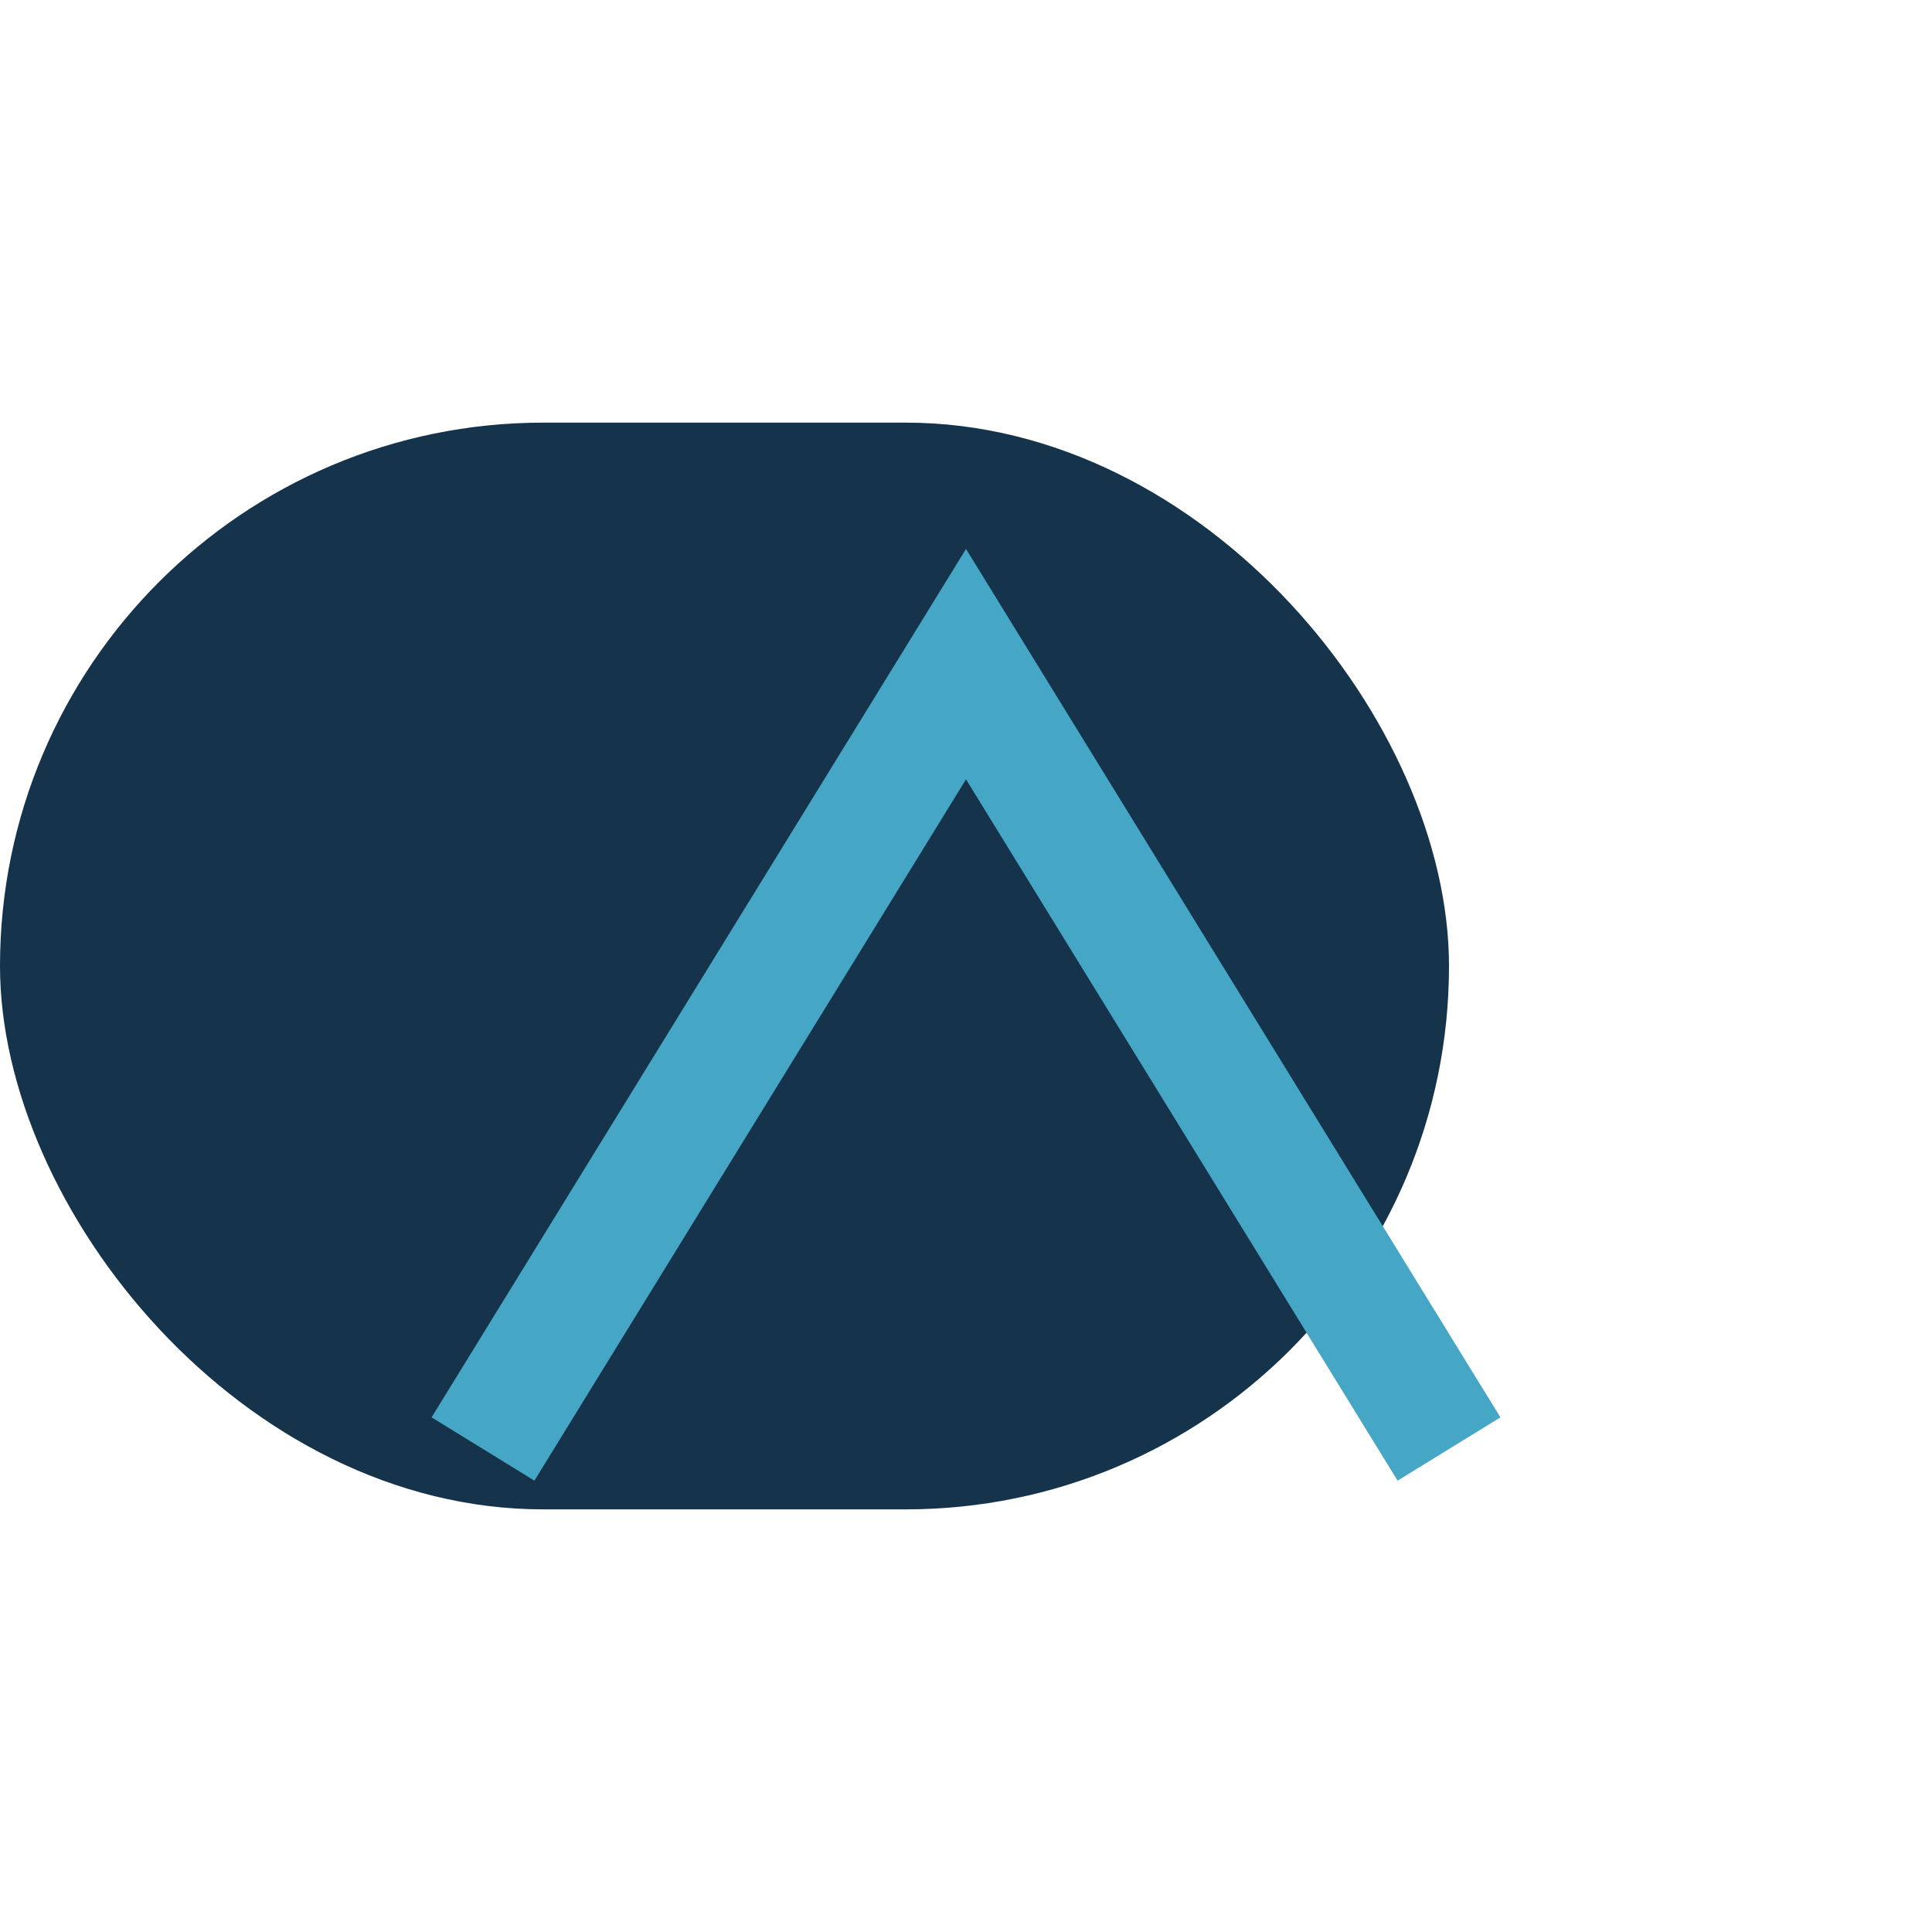
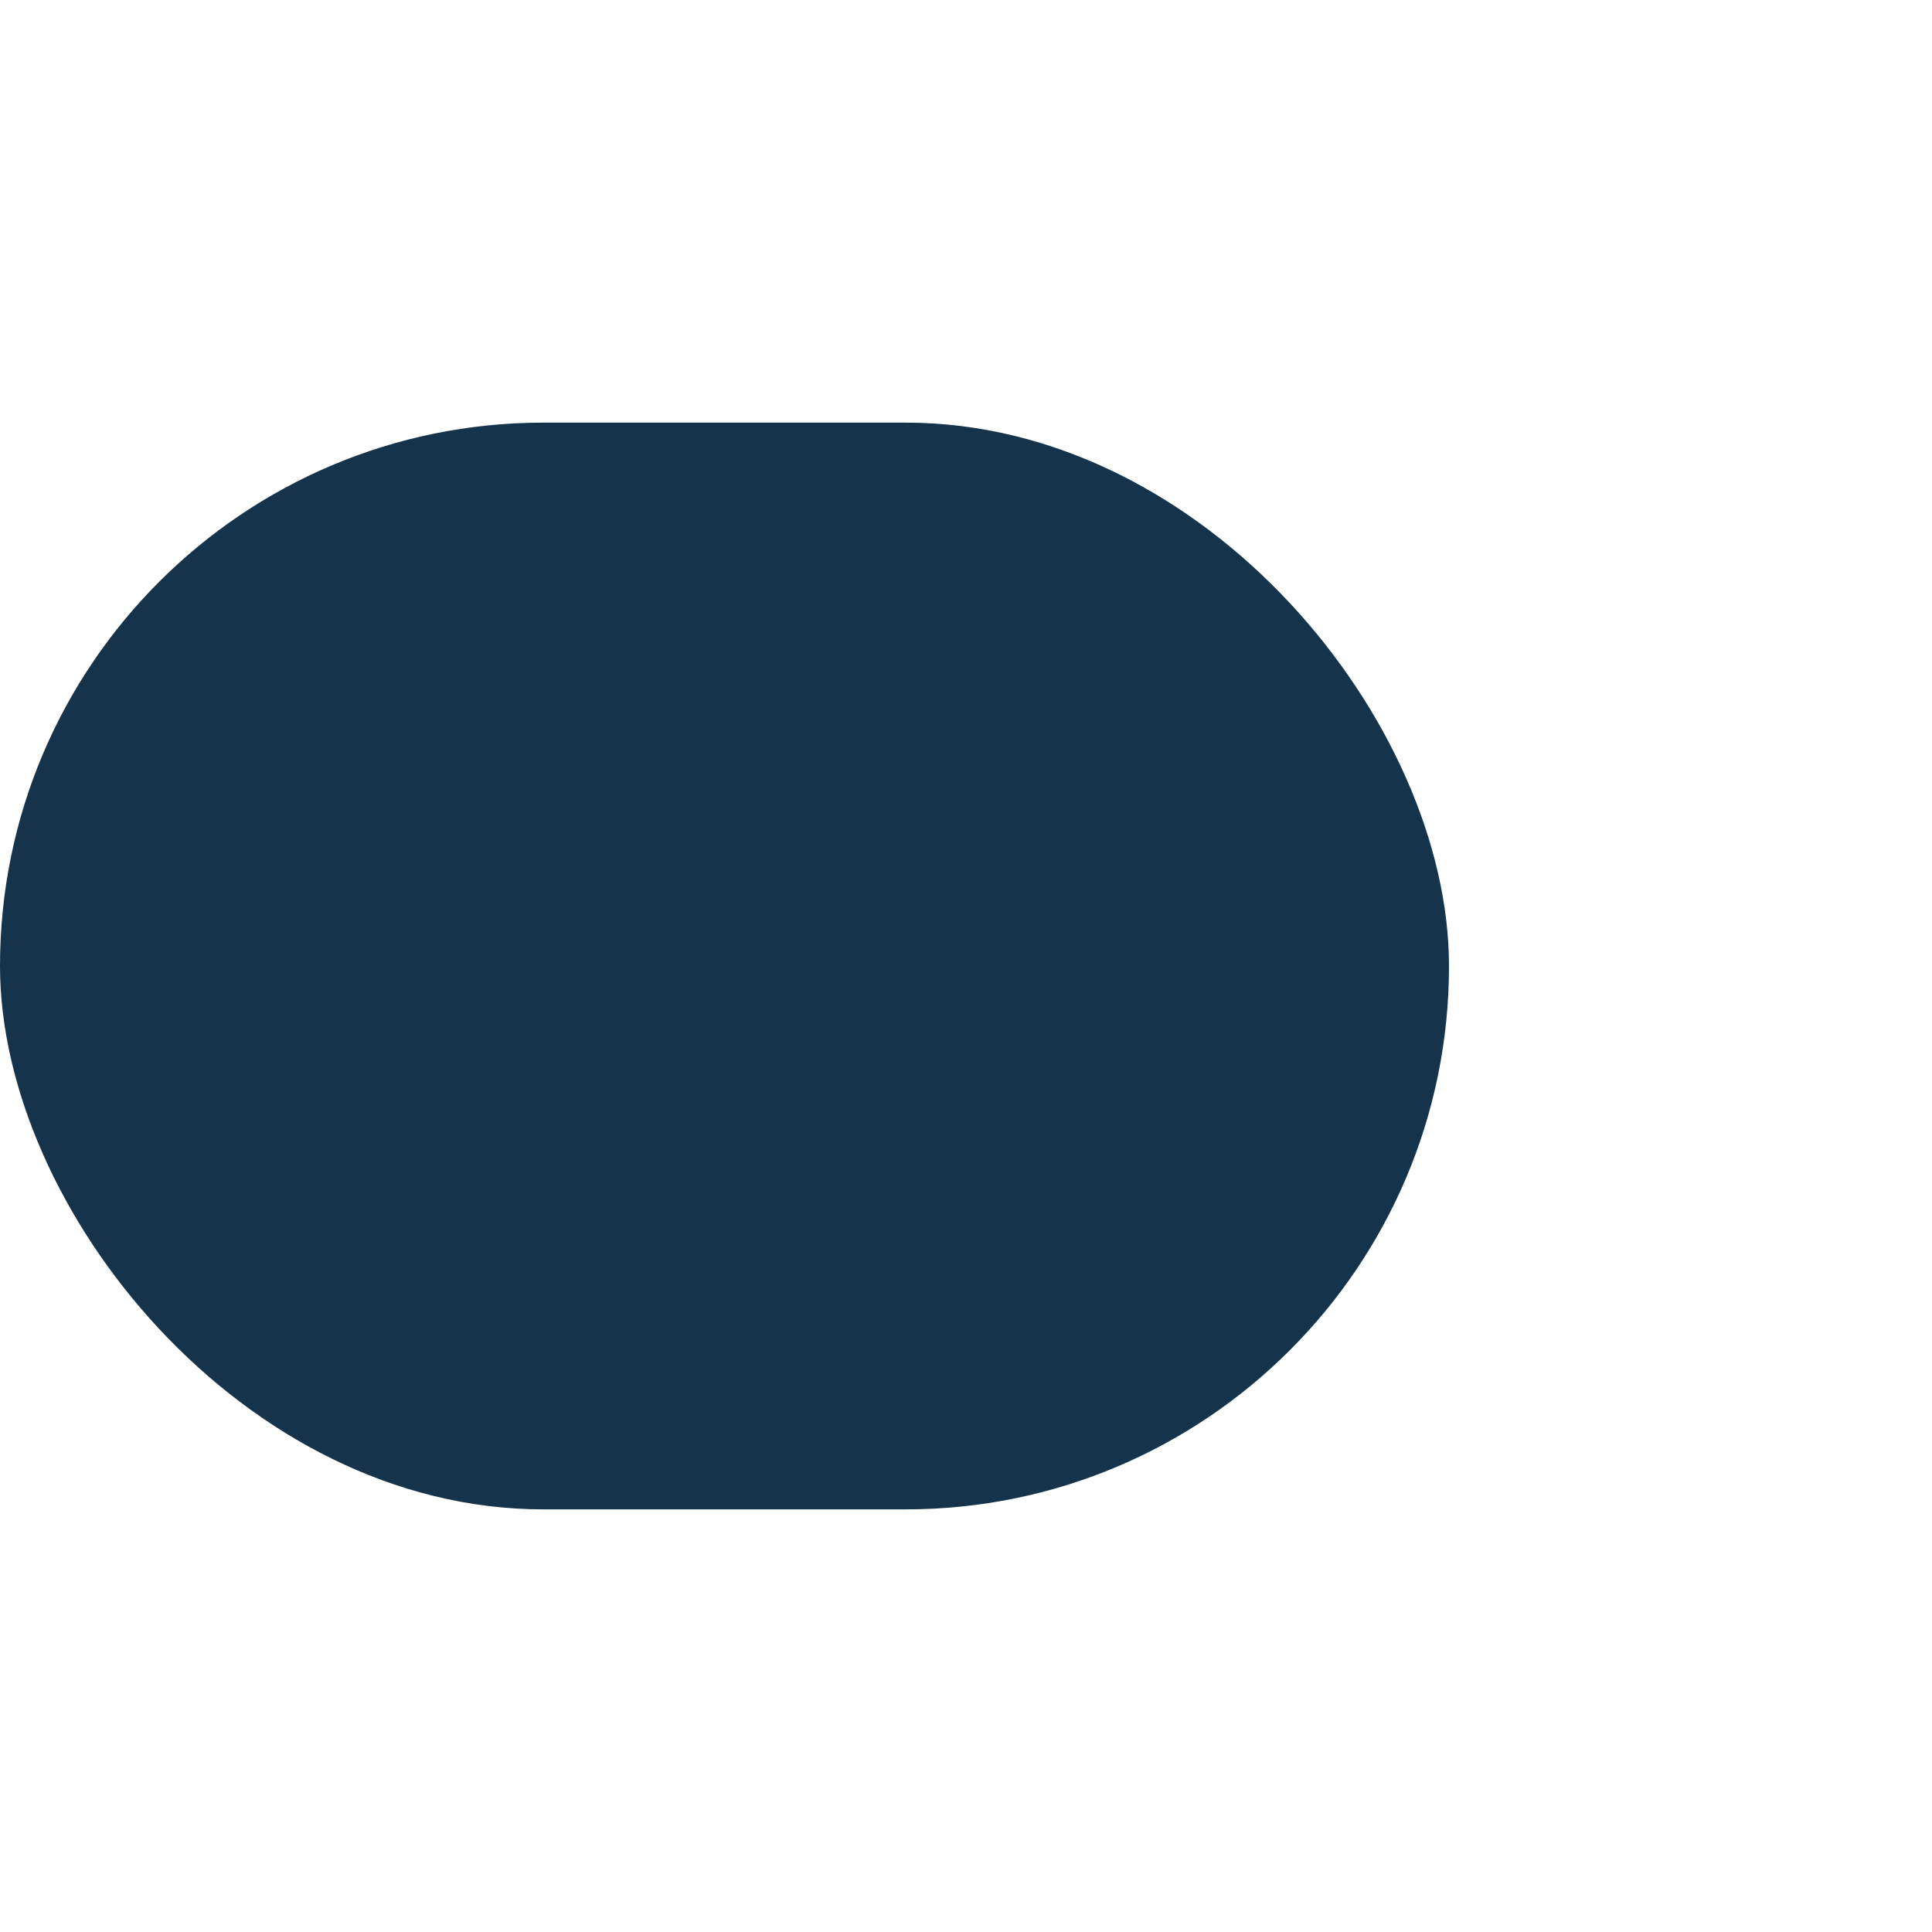
<svg xmlns="http://www.w3.org/2000/svg" width="32" height="32" viewBox="0 0 32 32">
  <rect x="0" y="7" width="24" height="18" rx="9" fill="#15334A" />
-   <path d="M8 24l8-13 8 13" fill="none" stroke="#45A6C6" stroke-width="2" />
</svg>